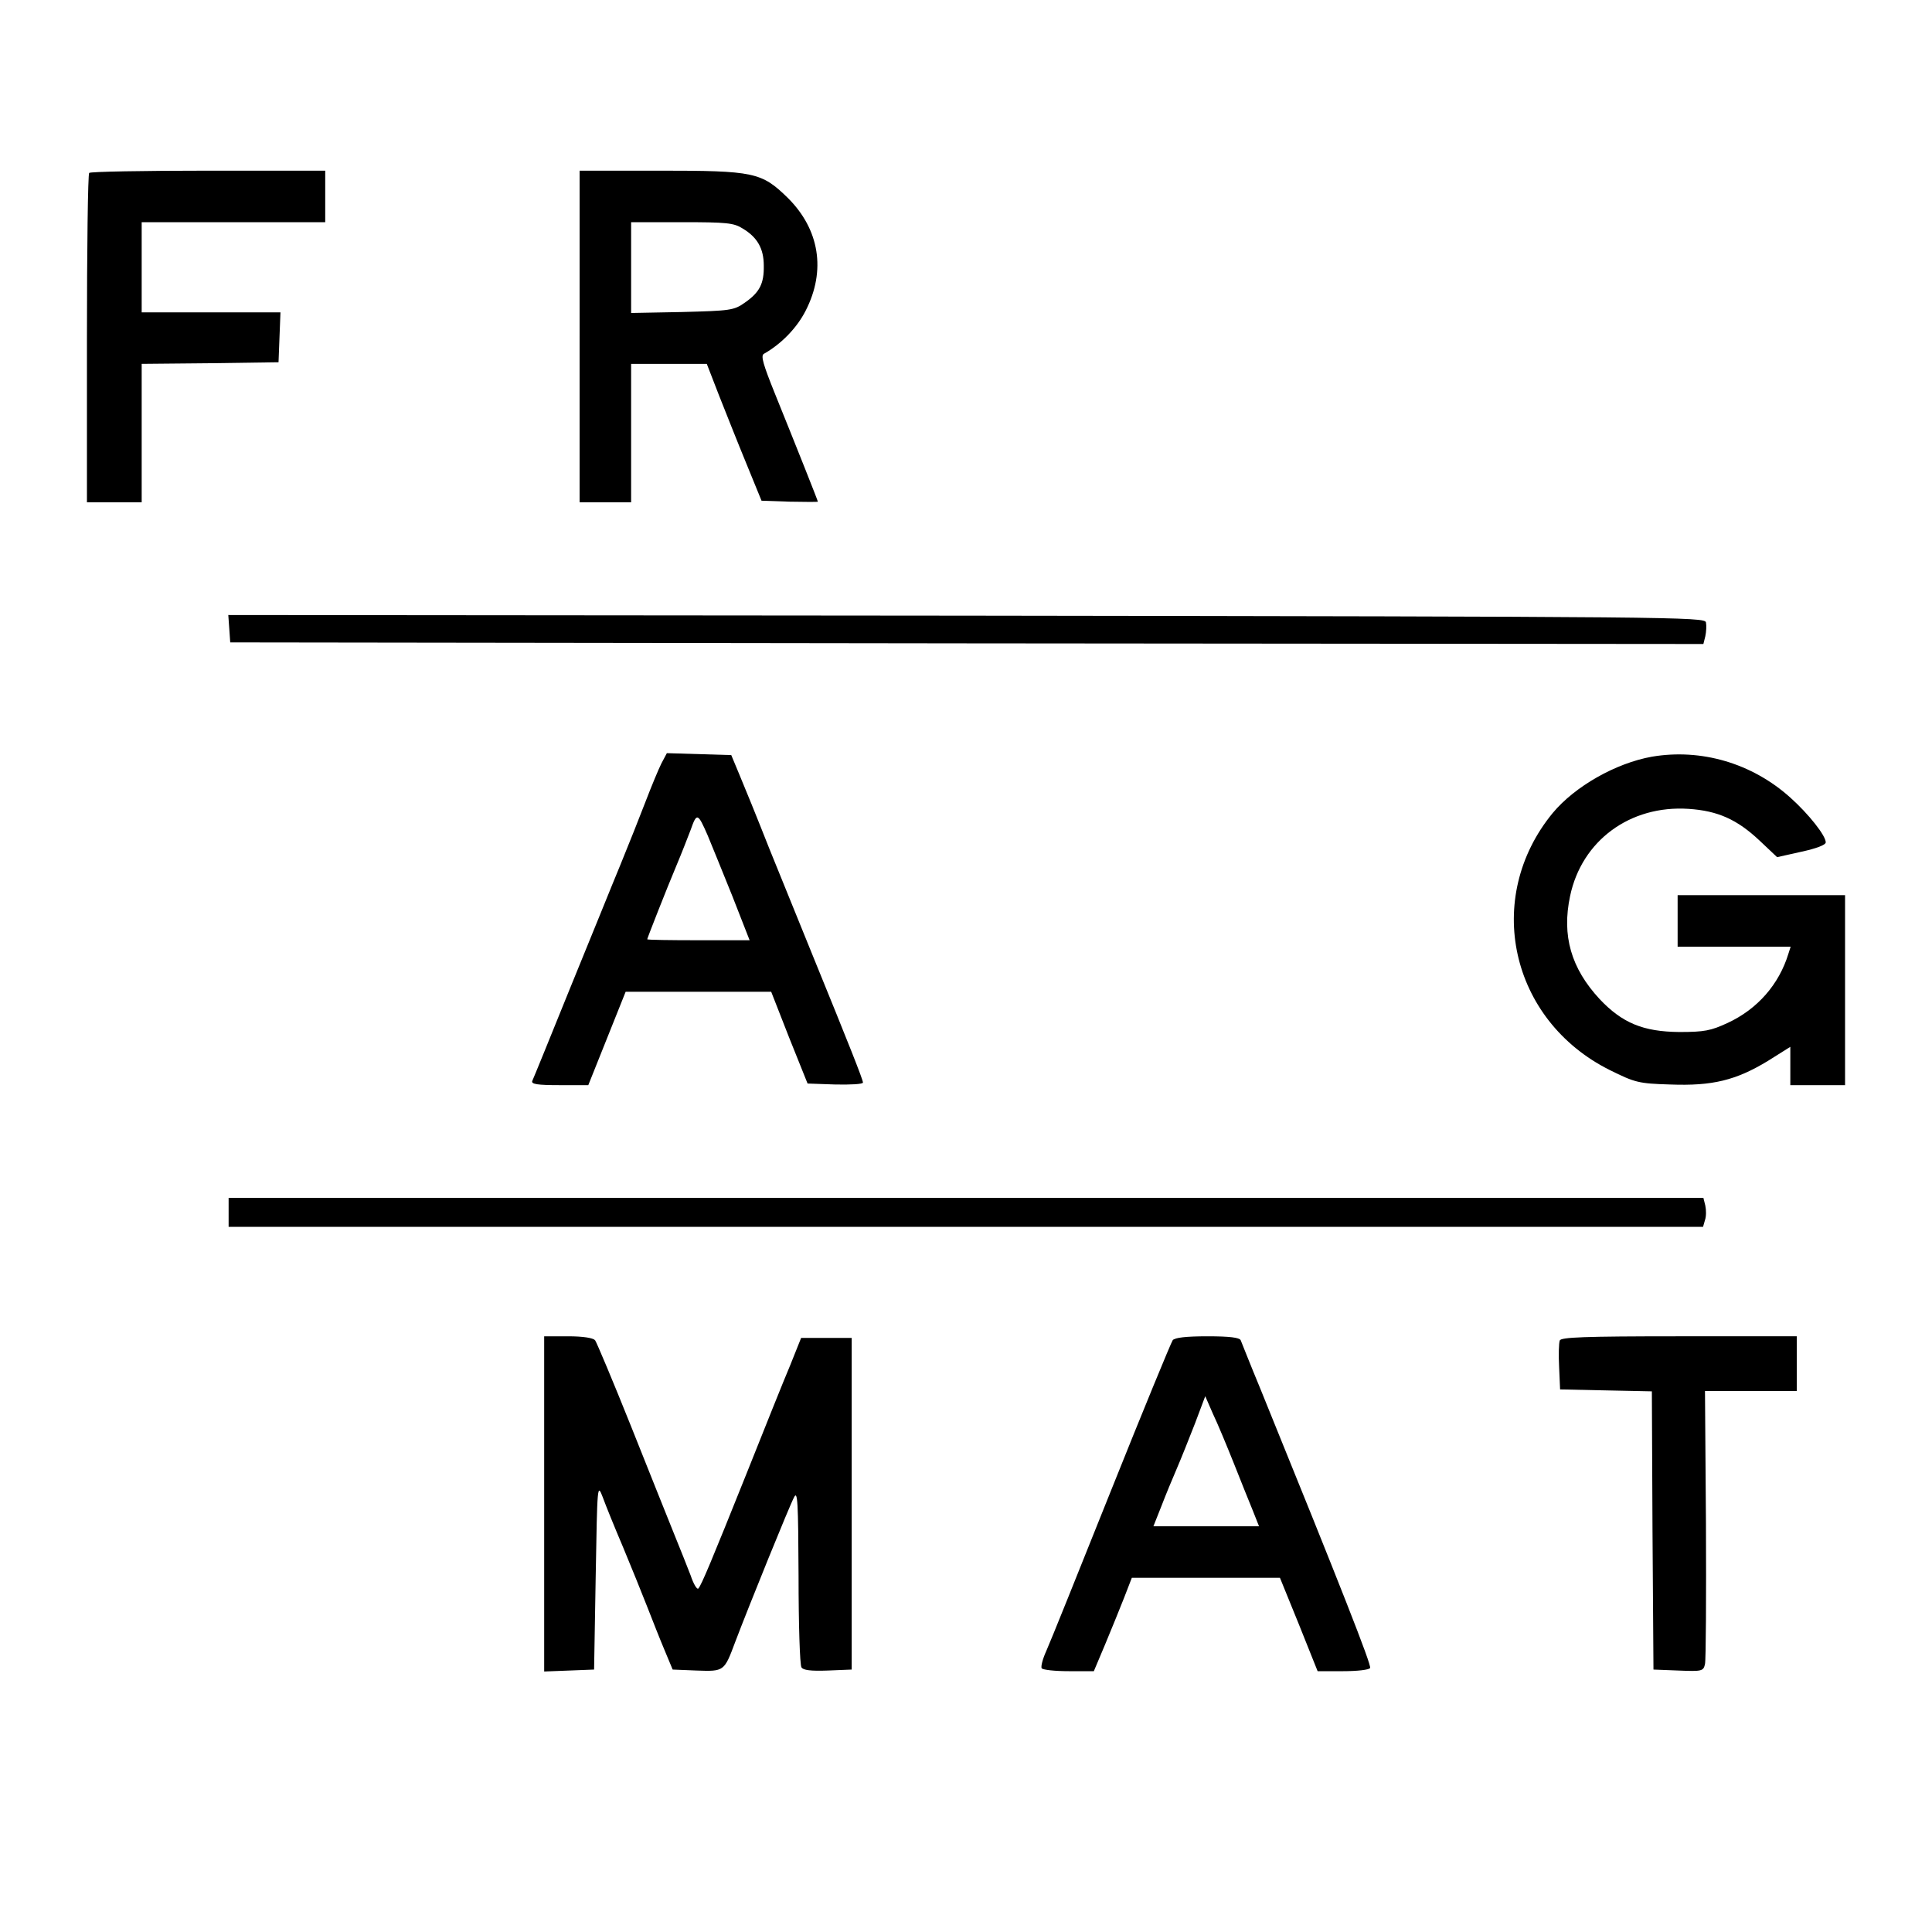
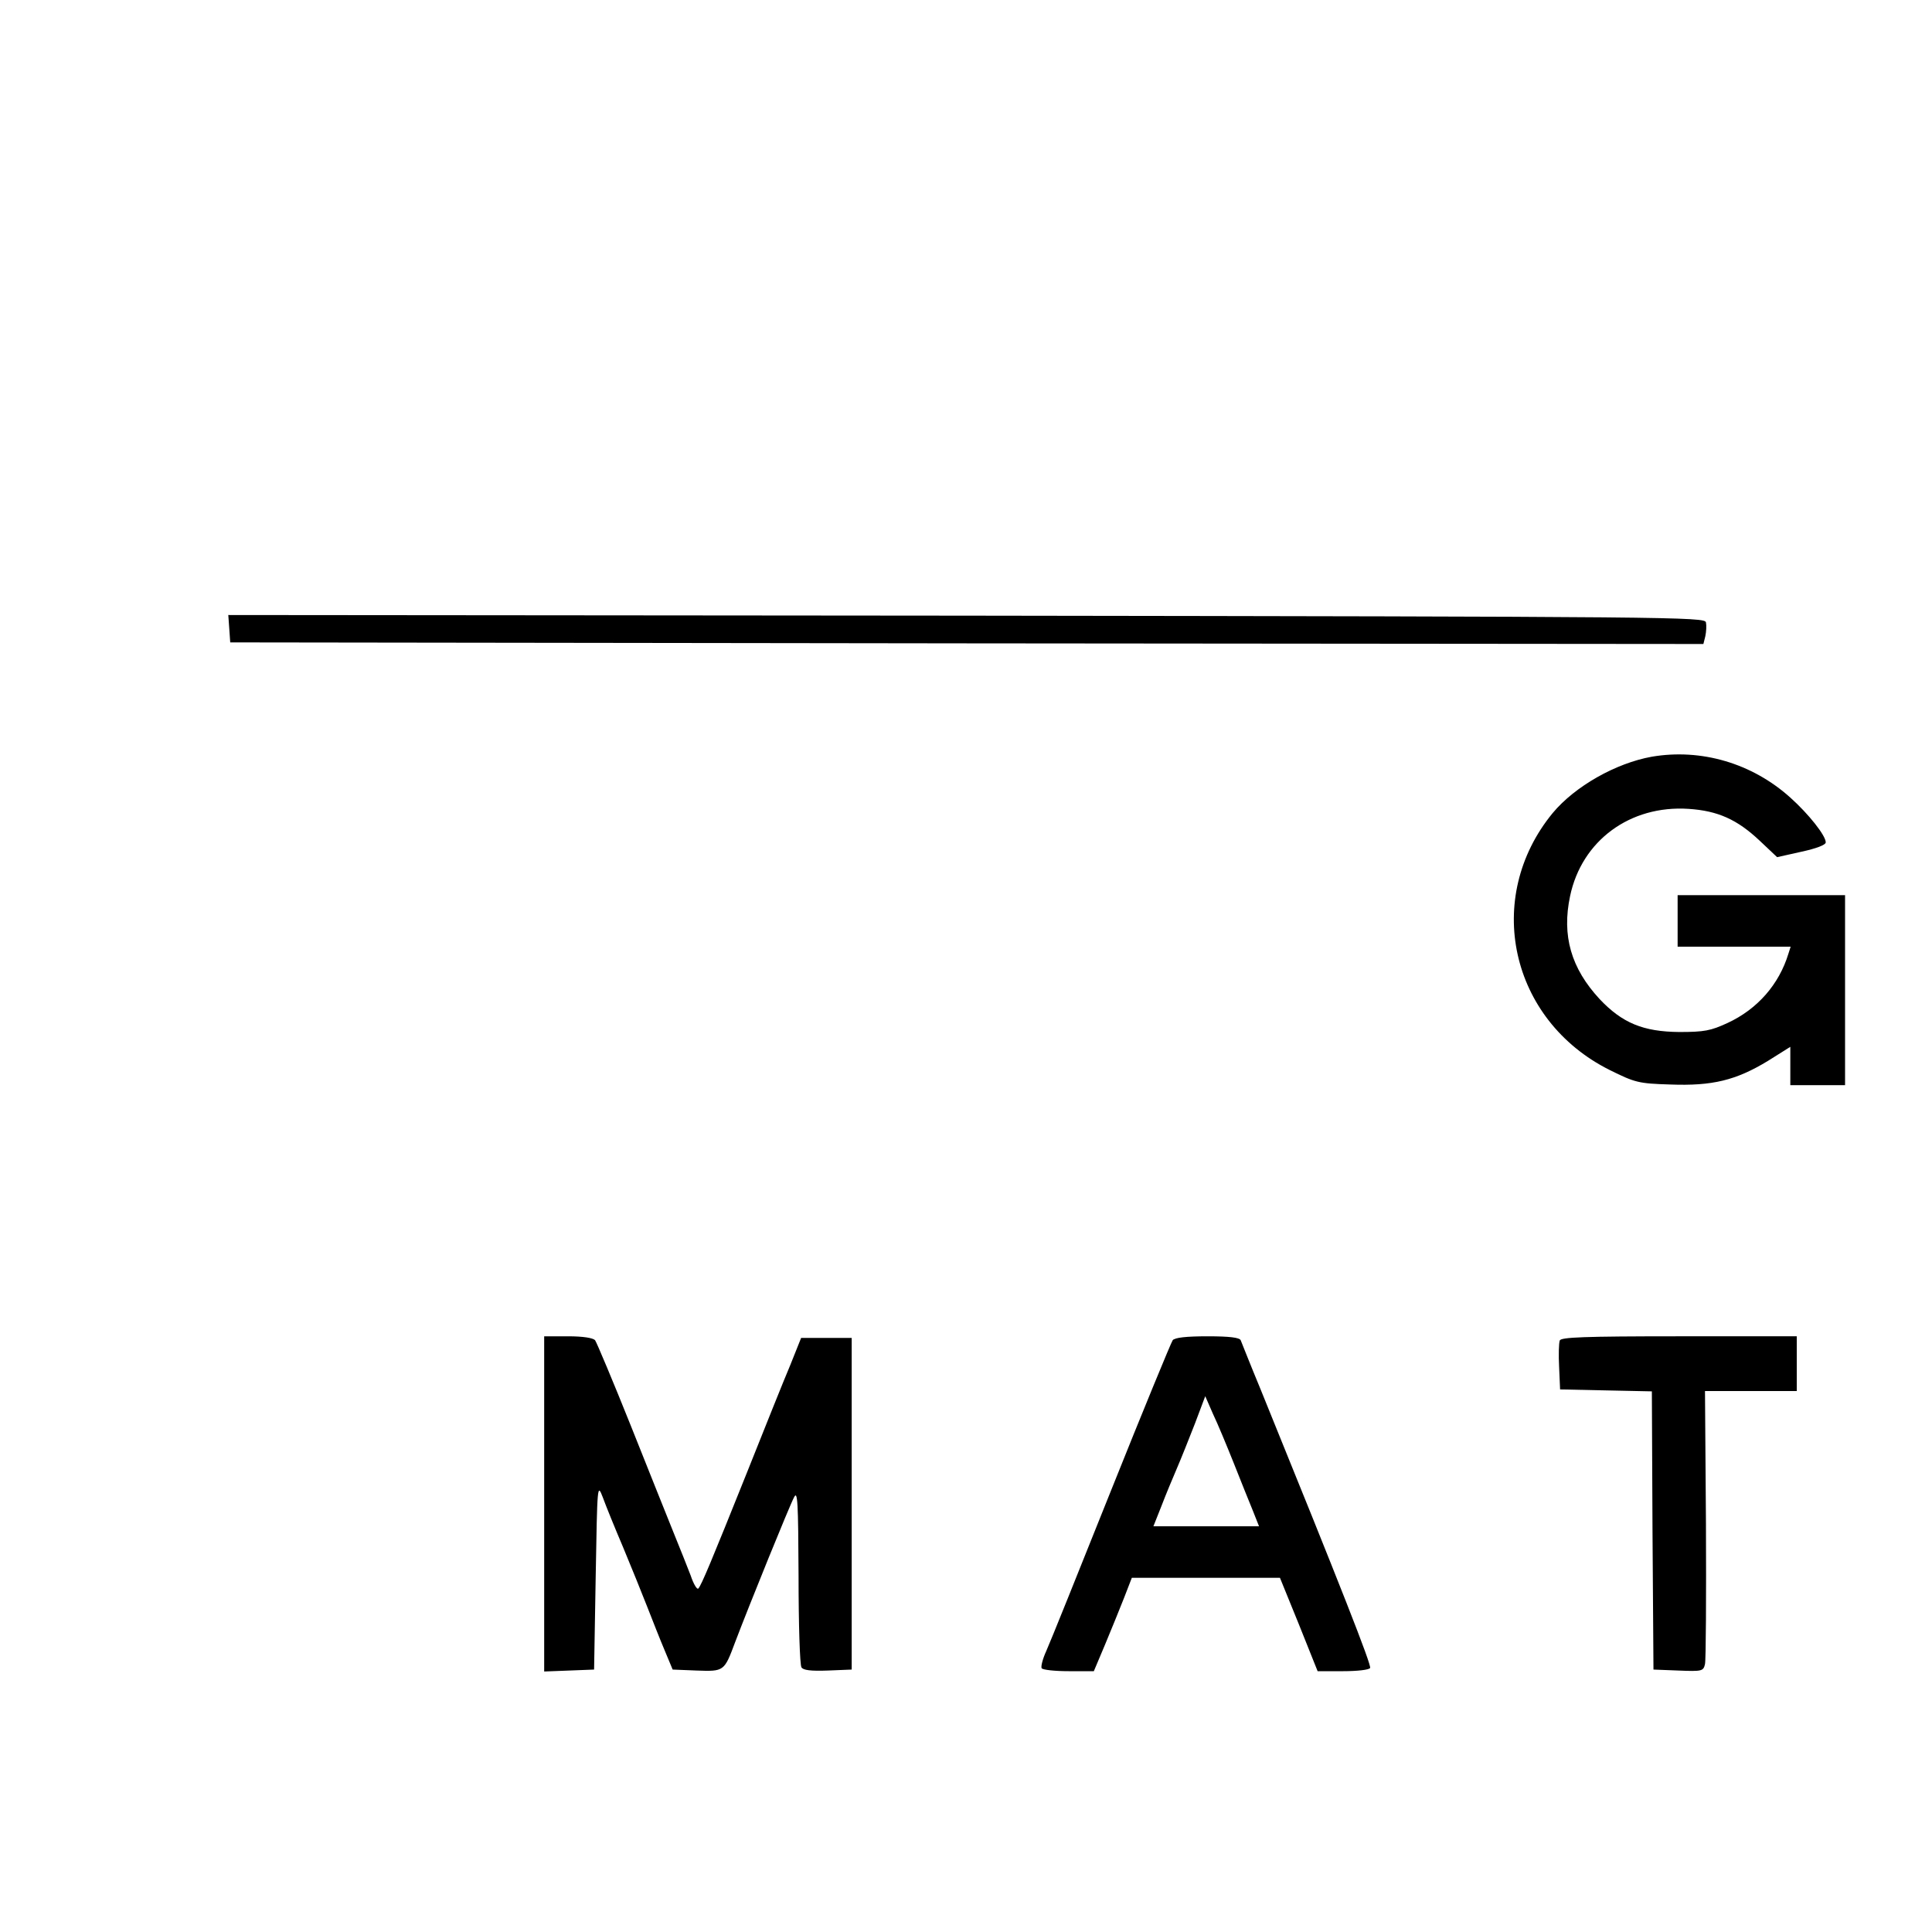
<svg xmlns="http://www.w3.org/2000/svg" version="1.0" width="600pt" height="600pt" viewBox="0 0 600 600" preserveAspectRatio="xMidYMid meet">
  <g transform="translate(0,600) scale(0.1,-0.1)" fill="#000000" stroke="none">
-     <path d="M277 5463 c-4 -3 -7 -235 -7 -515 l0 -508 85 0 85 0 0 215 0 215 213 2 212 3 3 78 3 77 -216 0 -215 0 0 140 0 140 285 0 285 0 0 80 0 80 -363 0 c-200 0 -367 -3 -370 -7z" />
-     <path d="M1800 4955 l0 -515 80 0 80 0 0 215 0 215 118 0 117 0 38 -98 c21 -53 59 -149 85 -212 l47 -115 88 -3 c48 -1 87 -1 87 0 0 3 -68 174 -134 337 -35 87 -44 116 -34 122 55 31 103 81 130 134 64 125 43 253 -56 351 -81 79 -104 84 -398 84 l-248 0 0 -515z m507 335 c45 -27 65 -62 65 -115 1 -56 -13 -83 -59 -115 -34 -24 -45 -25 -195 -29 l-158 -3 0 141 0 141 158 0 c138 0 161 -2 189 -20z" />
    <path d="M712 4048 l3 -43 2287 -3 2288 -2 6 24 c3 14 4 33 2 43 -3 17 -84 18 -2296 21 l-2293 2 3 -42z" />
-     <path d="M2054 3629 c-9 -18 -31 -71 -49 -118 -18 -47 -53 -135 -78 -196 -25 -60 -95 -234 -157 -385 -61 -151 -114 -281 -117 -287 -4 -10 17 -13 84 -13 l90 0 58 145 58 145 226 0 226 0 56 -143 57 -142 86 -3 c47 -1 86 1 86 6 0 9 -42 115 -155 392 -37 91 -98 242 -136 335 -37 94 -79 197 -93 230 l-25 60 -100 3 -100 3 -17 -32z m144 -224 c11 -27 46 -112 76 -187 l54 -138 -159 0 c-87 0 -159 1 -159 3 0 3 60 156 92 232 14 33 33 82 43 108 19 54 22 53 53 -18z" />
    <path d="M5130 3650 c-112 -20 -239 -92 -308 -175 -216 -263 -133 -643 177 -798 79 -39 89 -42 188 -45 131 -5 204 13 303 73 l70 44 0 -60 0 -59 85 0 85 0 0 295 0 295 -260 0 -260 0 0 -80 0 -80 176 0 175 0 -7 -22 c-29 -95 -96 -172 -189 -215 -52 -24 -72 -28 -150 -28 -112 1 -177 28 -247 102 -89 96 -118 197 -92 320 36 172 186 283 368 271 91 -6 151 -33 221 -99 l54 -51 76 17 c46 10 75 21 75 29 0 21 -53 88 -110 139 -119 107 -277 153 -430 127z" />
-     <path d="M710 2235 l0 -45 2289 0 2290 0 6 21 c4 11 4 31 1 45 l-6 24 -2290 0 -2290 0 0 -45z" />
    <path d="M1690 1330 l0 -521 78 3 77 3 5 290 c5 286 5 289 22 245 9 -25 37 -94 63 -155 25 -60 59 -144 75 -185 16 -41 40 -102 54 -135 l25 -60 74 -3 c86 -3 86 -3 120 88 44 116 169 424 183 450 11 22 13 -12 14 -245 0 -148 4 -276 9 -283 5 -9 29 -12 82 -10 l74 3 0 515 0 515 -78 0 -79 0 -34 -85 c-20 -47 -80 -197 -135 -335 -111 -277 -140 -346 -150 -358 -4 -5 -15 13 -24 40 -10 26 -33 84 -51 128 -18 44 -78 195 -134 335 -56 140 -107 261 -112 268 -7 7 -37 12 -84 12 l-74 0 0 -520z" />
    <path d="M3642 1838 c-5 -7 -92 -218 -192 -468 -100 -250 -190 -474 -201 -498 -11 -24 -17 -48 -14 -53 4 -5 41 -9 84 -9 l78 0 35 83 c19 45 45 110 59 145 l24 62 230 0 230 0 59 -145 58 -145 79 0 c43 0 81 4 84 10 5 8 -90 250 -340 865 -32 77 -59 146 -62 153 -4 8 -34 12 -103 12 -66 0 -101 -4 -108 -12z m190 -383 c22 -55 48 -121 59 -147 l19 -48 -164 0 -164 0 25 63 c13 34 35 87 48 117 13 30 38 93 56 139 l32 85 24 -55 c14 -29 43 -99 65 -154z" />
    <path d="M4844 1837 c-3 -8 -4 -45 -2 -83 l3 -69 142 -3 143 -3 2 -432 3 -432 77 -3 c74 -3 78 -2 83 20 3 13 4 209 3 436 l-3 412 143 0 142 0 0 85 0 85 -365 0 c-298 0 -367 -3 -371 -13z" />
  </g>
</svg>